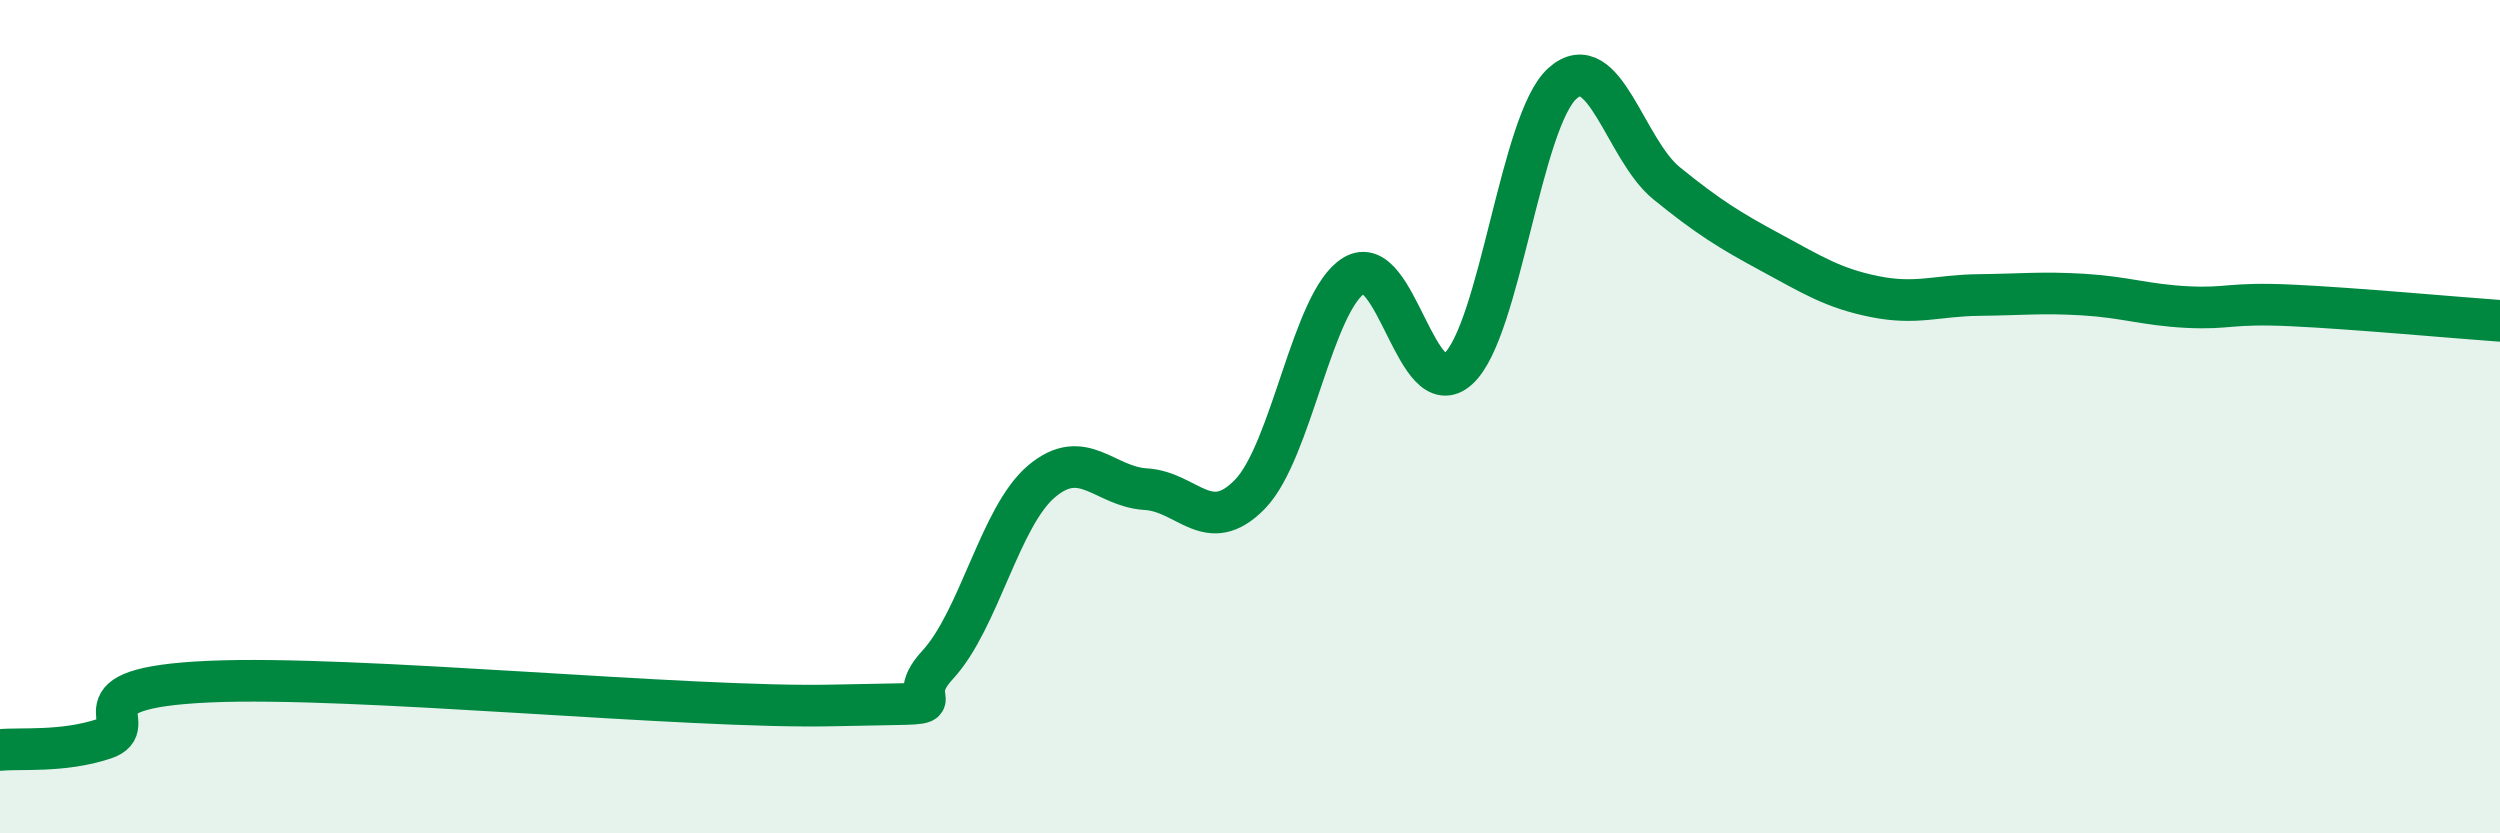
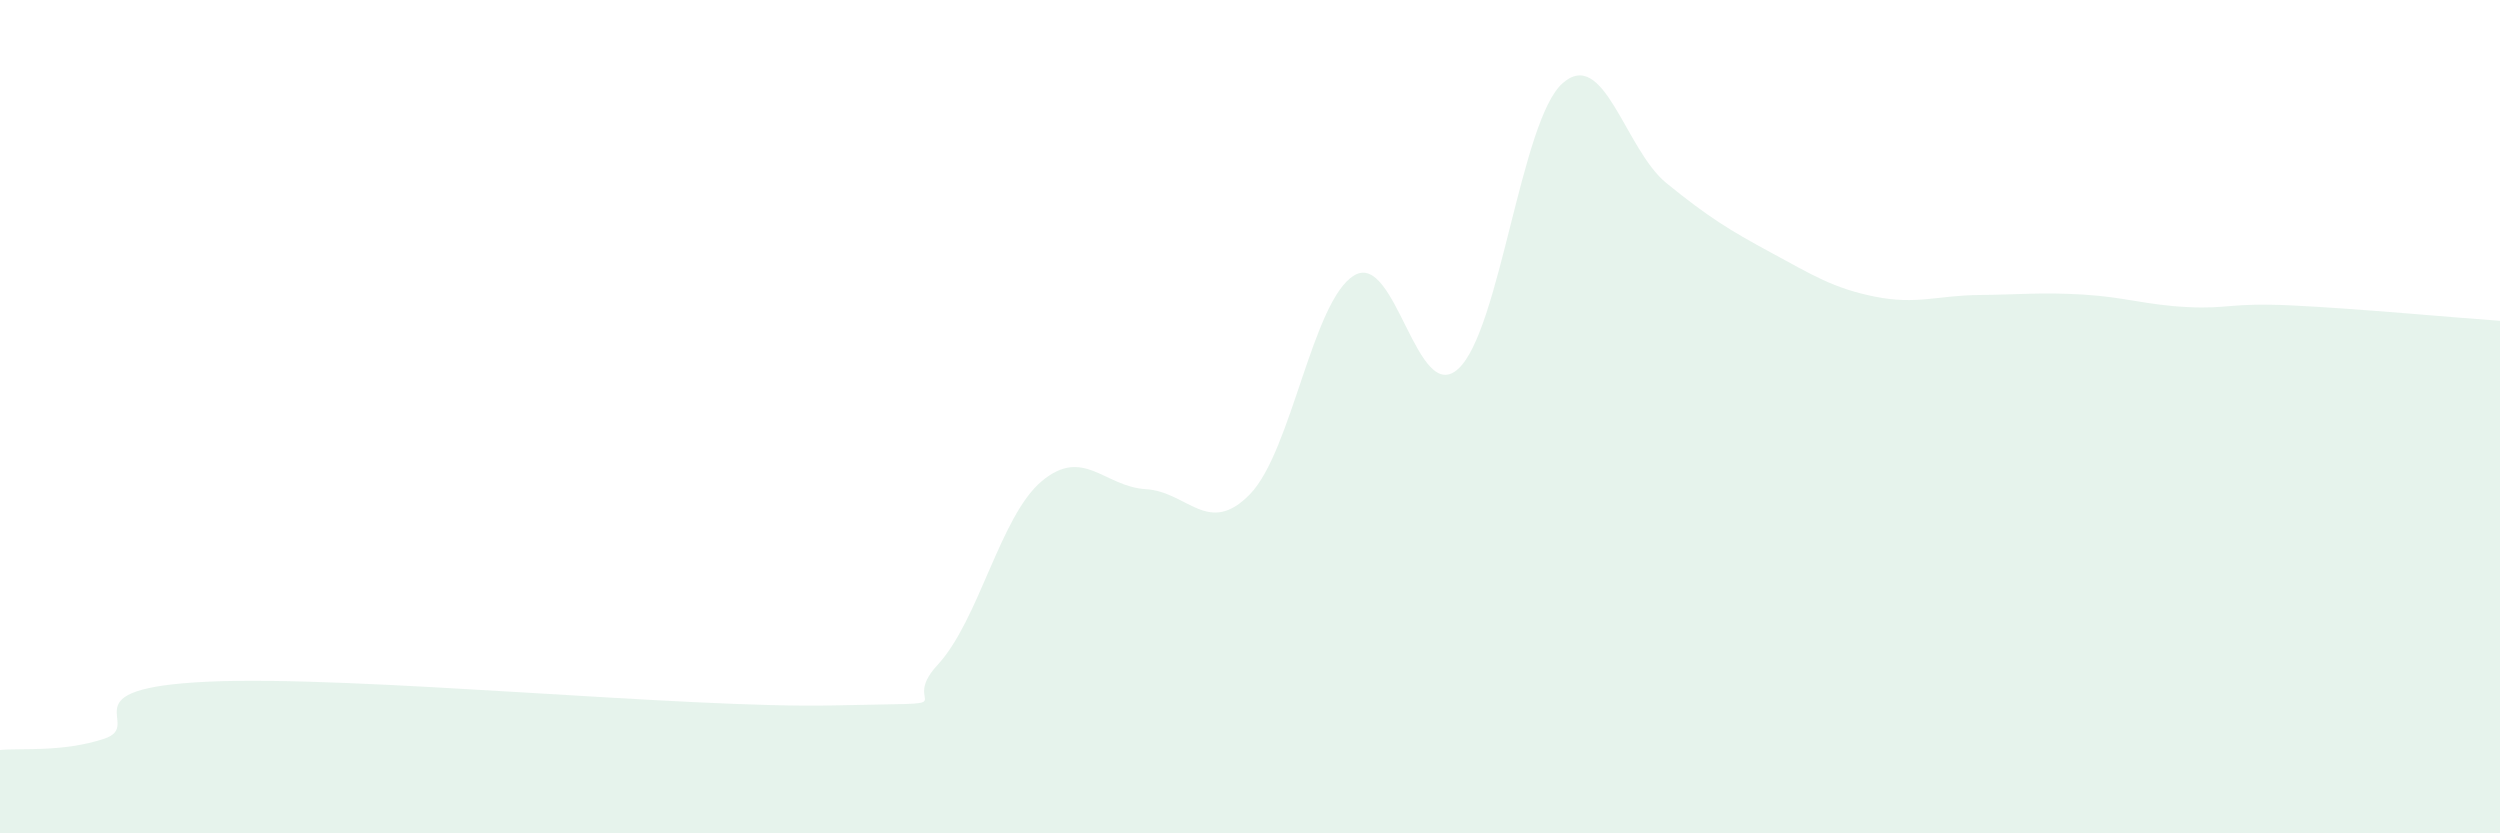
<svg xmlns="http://www.w3.org/2000/svg" width="60" height="20" viewBox="0 0 60 20">
  <path d="M 0,18 C 0.5,17.95 1.5,18.06 2.5,17.73 C 3.5,17.4 1.5,16.52 5,16.36 C 8.5,16.2 16.5,17.01 20,16.93 C 23.5,16.85 21.5,17.04 22.5,15.96 C 23.5,14.88 24,12.39 25,11.55 C 26,10.71 26.5,11.68 27.5,11.74 C 28.5,11.8 29,12.89 30,11.86 C 31,10.83 31.5,7.21 32.5,6.61 C 33.5,6.01 34,9.77 35,8.85 C 36,7.93 36.5,2.89 37.5,2 C 38.5,1.11 39,3.59 40,4.4 C 41,5.21 41.5,5.52 42.5,6.06 C 43.5,6.6 44,6.92 45,7.12 C 46,7.32 46.5,7.09 47.5,7.08 C 48.5,7.07 49,7.01 50,7.07 C 51,7.13 51.5,7.32 52.5,7.37 C 53.5,7.42 53.5,7.26 55,7.33 C 56.5,7.4 59,7.63 60,7.7L60 20L0 20Z" fill="#008740" opacity="0.1" stroke-linecap="round" stroke-linejoin="round" />
-   <path d="M 0,18 C 0.5,17.95 1.5,18.06 2.5,17.73 C 3.5,17.4 1.5,16.52 5,16.36 C 8.5,16.2 16.5,17.01 20,16.93 C 23.5,16.85 21.5,17.04 22.5,15.96 C 23.5,14.88 24,12.39 25,11.55 C 26,10.71 26.5,11.68 27.5,11.74 C 28.5,11.8 29,12.89 30,11.86 C 31,10.83 31.5,7.21 32.5,6.61 C 33.5,6.01 34,9.77 35,8.85 C 36,7.93 36.5,2.89 37.5,2 C 38.5,1.11 39,3.59 40,4.4 C 41,5.21 41.5,5.52 42.5,6.06 C 43.5,6.6 44,6.92 45,7.12 C 46,7.32 46.5,7.09 47.5,7.08 C 48.5,7.07 49,7.01 50,7.07 C 51,7.13 51.5,7.32 52.5,7.37 C 53.5,7.42 53.5,7.26 55,7.33 C 56.5,7.4 59,7.63 60,7.7" stroke="#008740" stroke-width="1" fill="none" stroke-linecap="round" stroke-linejoin="round" />
</svg>